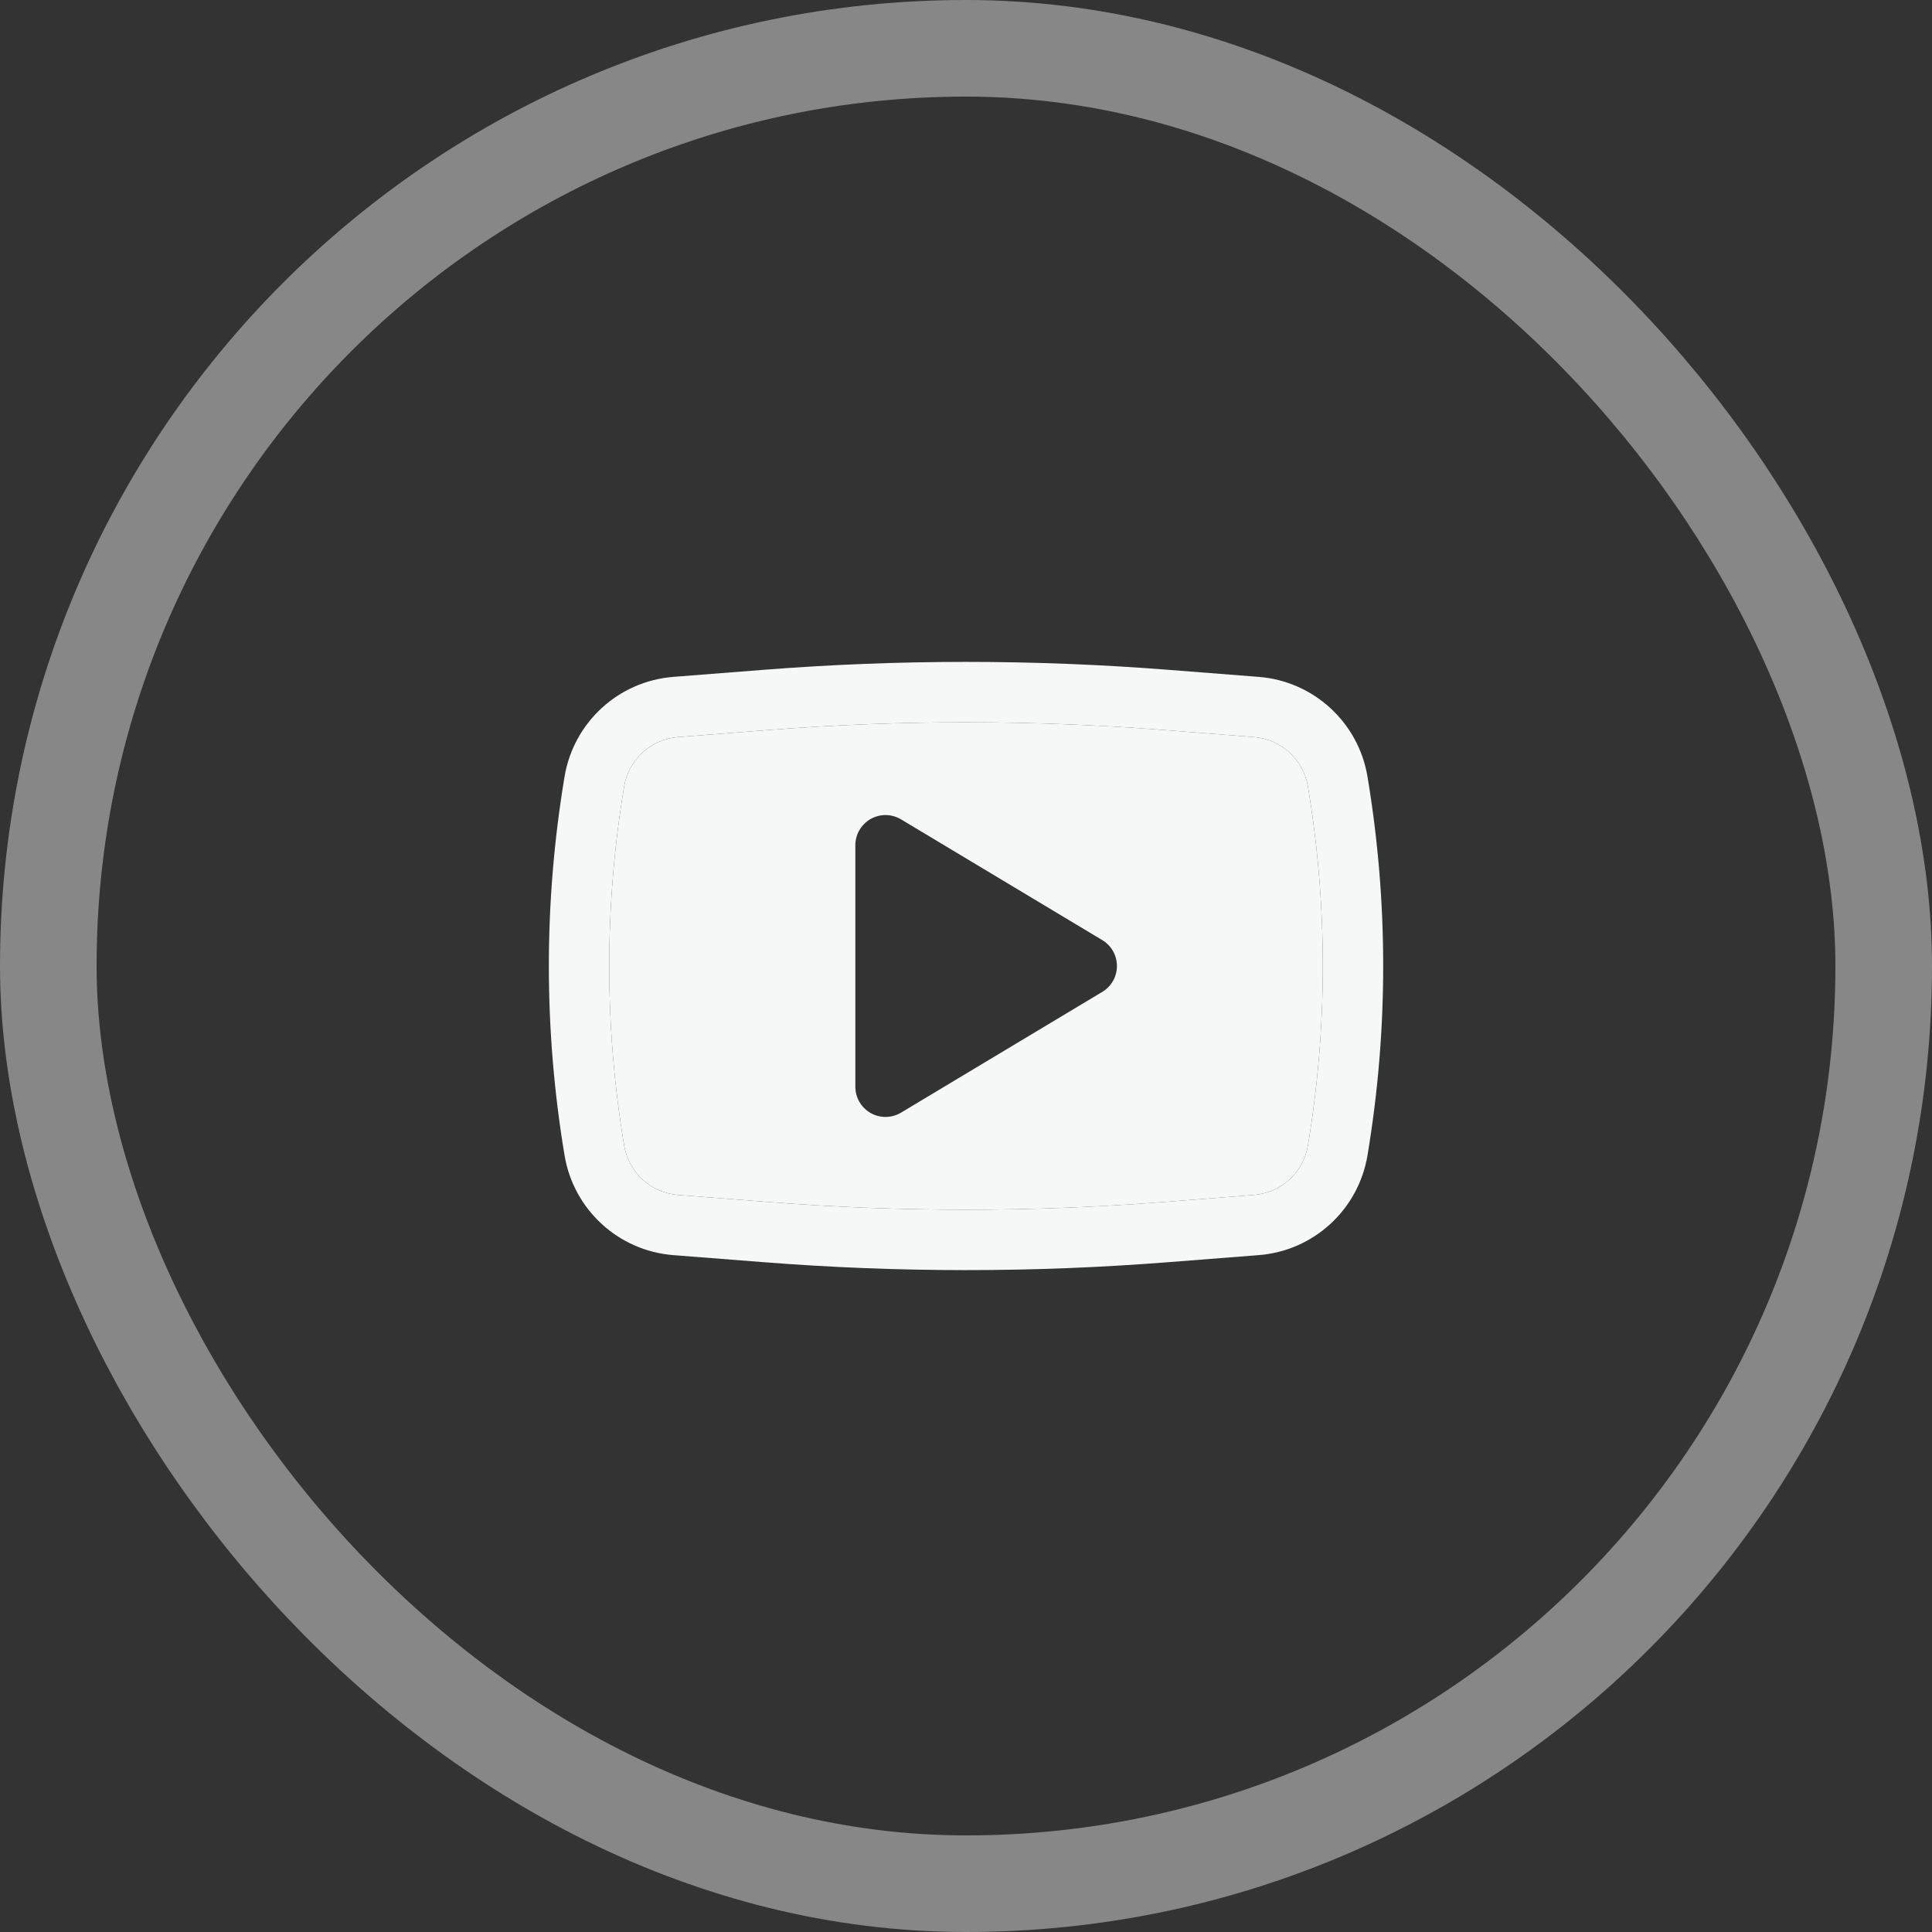
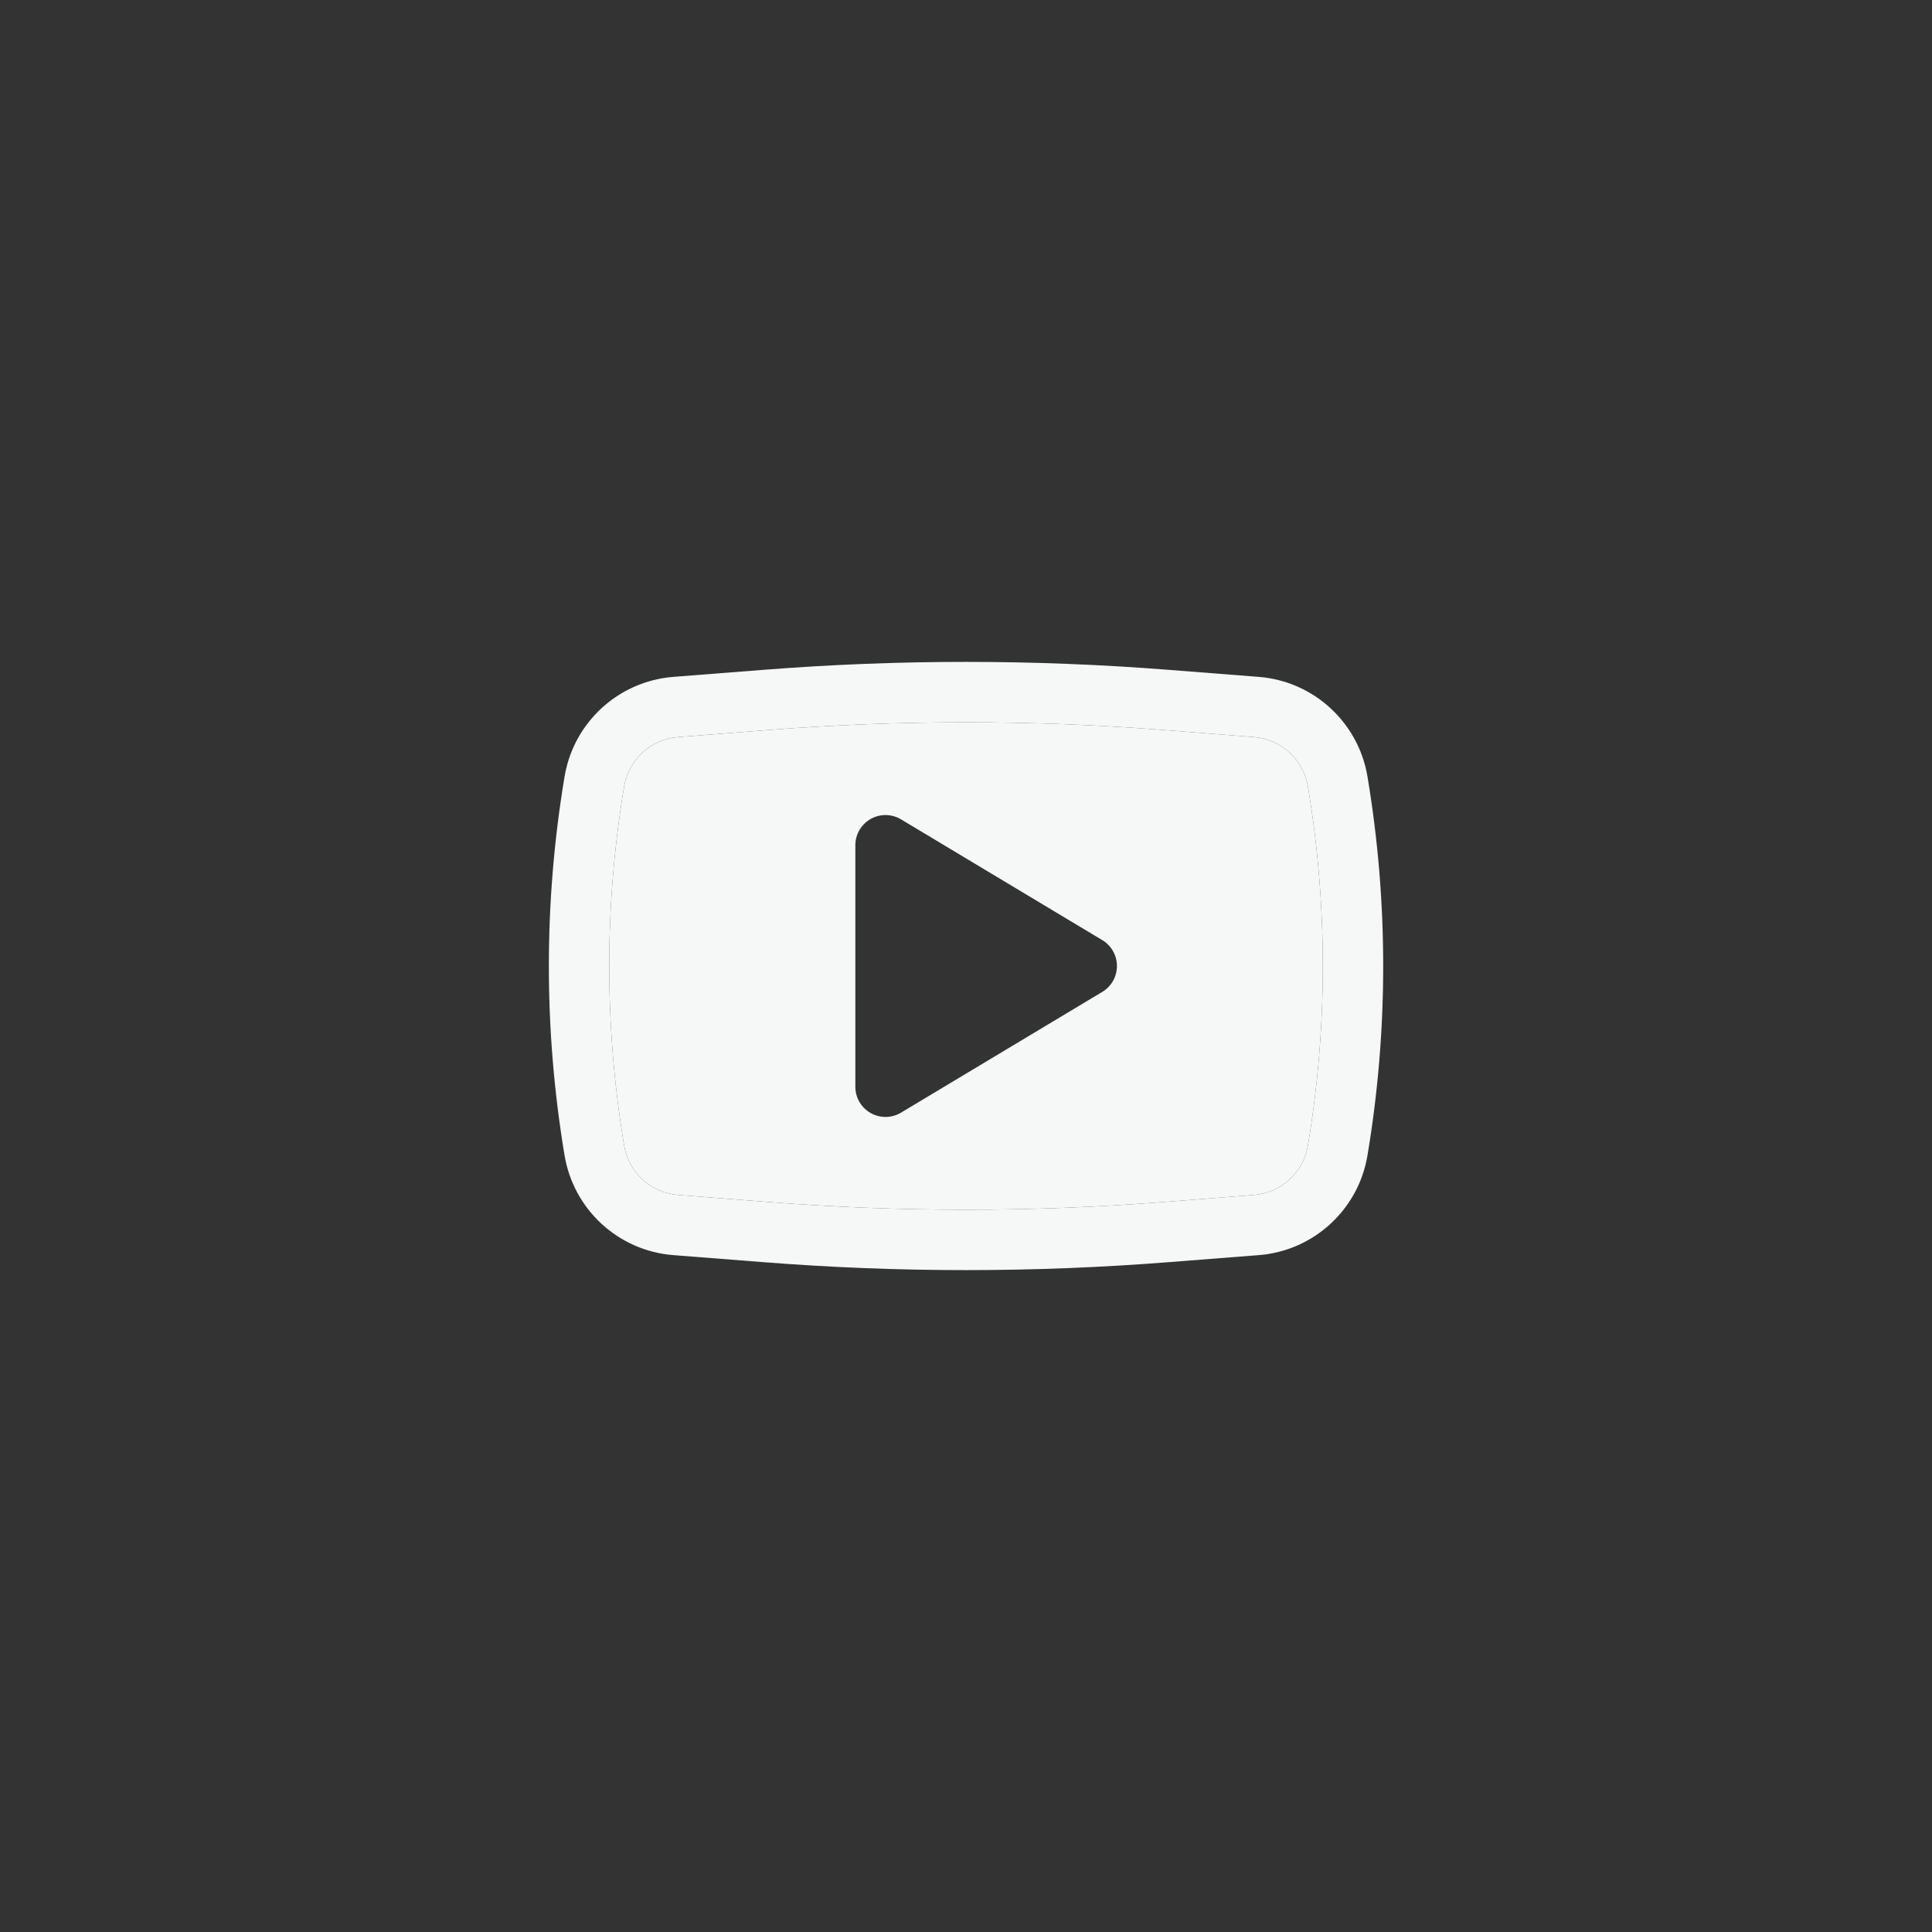
<svg xmlns="http://www.w3.org/2000/svg" width="40" height="40" viewBox="0 0 40 40" fill="none">
  <rect x="0" y="0" width="40" height="40" fill="#333333" stroke="none" />
  <path fill-rule="evenodd" clip-rule="evenodd" d="M24.192 13.868C21.402 13.649 18.599 13.649 15.808 13.868L13.941 14.014C12.805 14.103 11.877 14.954 11.689 16.077C11.255 18.674 11.255 21.326 11.689 23.923C11.877 25.046 12.805 25.898 13.941 25.986L15.808 26.132C18.599 26.351 21.402 26.351 24.192 26.132L26.06 25.986C27.195 25.898 28.124 25.046 28.312 23.923C28.746 21.326 28.746 18.674 28.312 16.077C28.124 14.954 27.195 14.103 26.06 14.014L24.192 13.868ZM15.906 15.114C18.631 14.901 21.369 14.901 24.095 15.114L25.962 15.26C26.525 15.304 26.986 15.726 27.079 16.283C27.49 18.744 27.49 21.256 27.079 23.717C26.986 24.274 26.525 24.696 25.962 24.74L24.095 24.886C21.369 25.099 18.631 25.099 15.906 24.886L14.038 24.74C13.475 24.696 13.015 24.274 12.922 23.717C12.511 21.256 12.511 18.744 12.922 16.283C13.015 15.726 13.475 15.304 14.038 15.26L15.906 15.114Z" fill="#F6F7F7" />
  <path fill-rule="evenodd" clip-rule="evenodd" d="M24.095 15.114C21.369 14.901 18.631 14.901 15.906 15.114L14.038 15.26C13.475 15.304 13.015 15.726 12.922 16.283C12.511 18.744 12.511 21.256 12.922 23.717C13.015 24.274 13.475 24.696 14.038 24.74L15.906 24.886C18.631 25.099 21.369 25.099 24.095 24.886L25.962 24.74C26.525 24.696 26.986 24.274 27.079 23.717C27.49 21.256 27.49 18.744 27.079 16.283C26.986 15.726 26.525 15.304 25.962 15.26L24.095 15.114ZM18.655 16.964C18.462 16.848 18.222 16.845 18.026 16.956C17.83 17.067 17.709 17.275 17.709 17.5V22.5C17.709 22.725 17.83 22.933 18.026 23.044C18.222 23.155 18.462 23.152 18.655 23.036L22.822 20.536C23.01 20.423 23.125 20.22 23.125 20C23.125 19.781 23.01 19.577 22.822 19.464L18.655 16.964Z" fill="#F6F7F7" />
-   <rect x="1" y="1" width="38" height="38" rx="19" stroke="#878787" stroke-width="2" />
</svg>